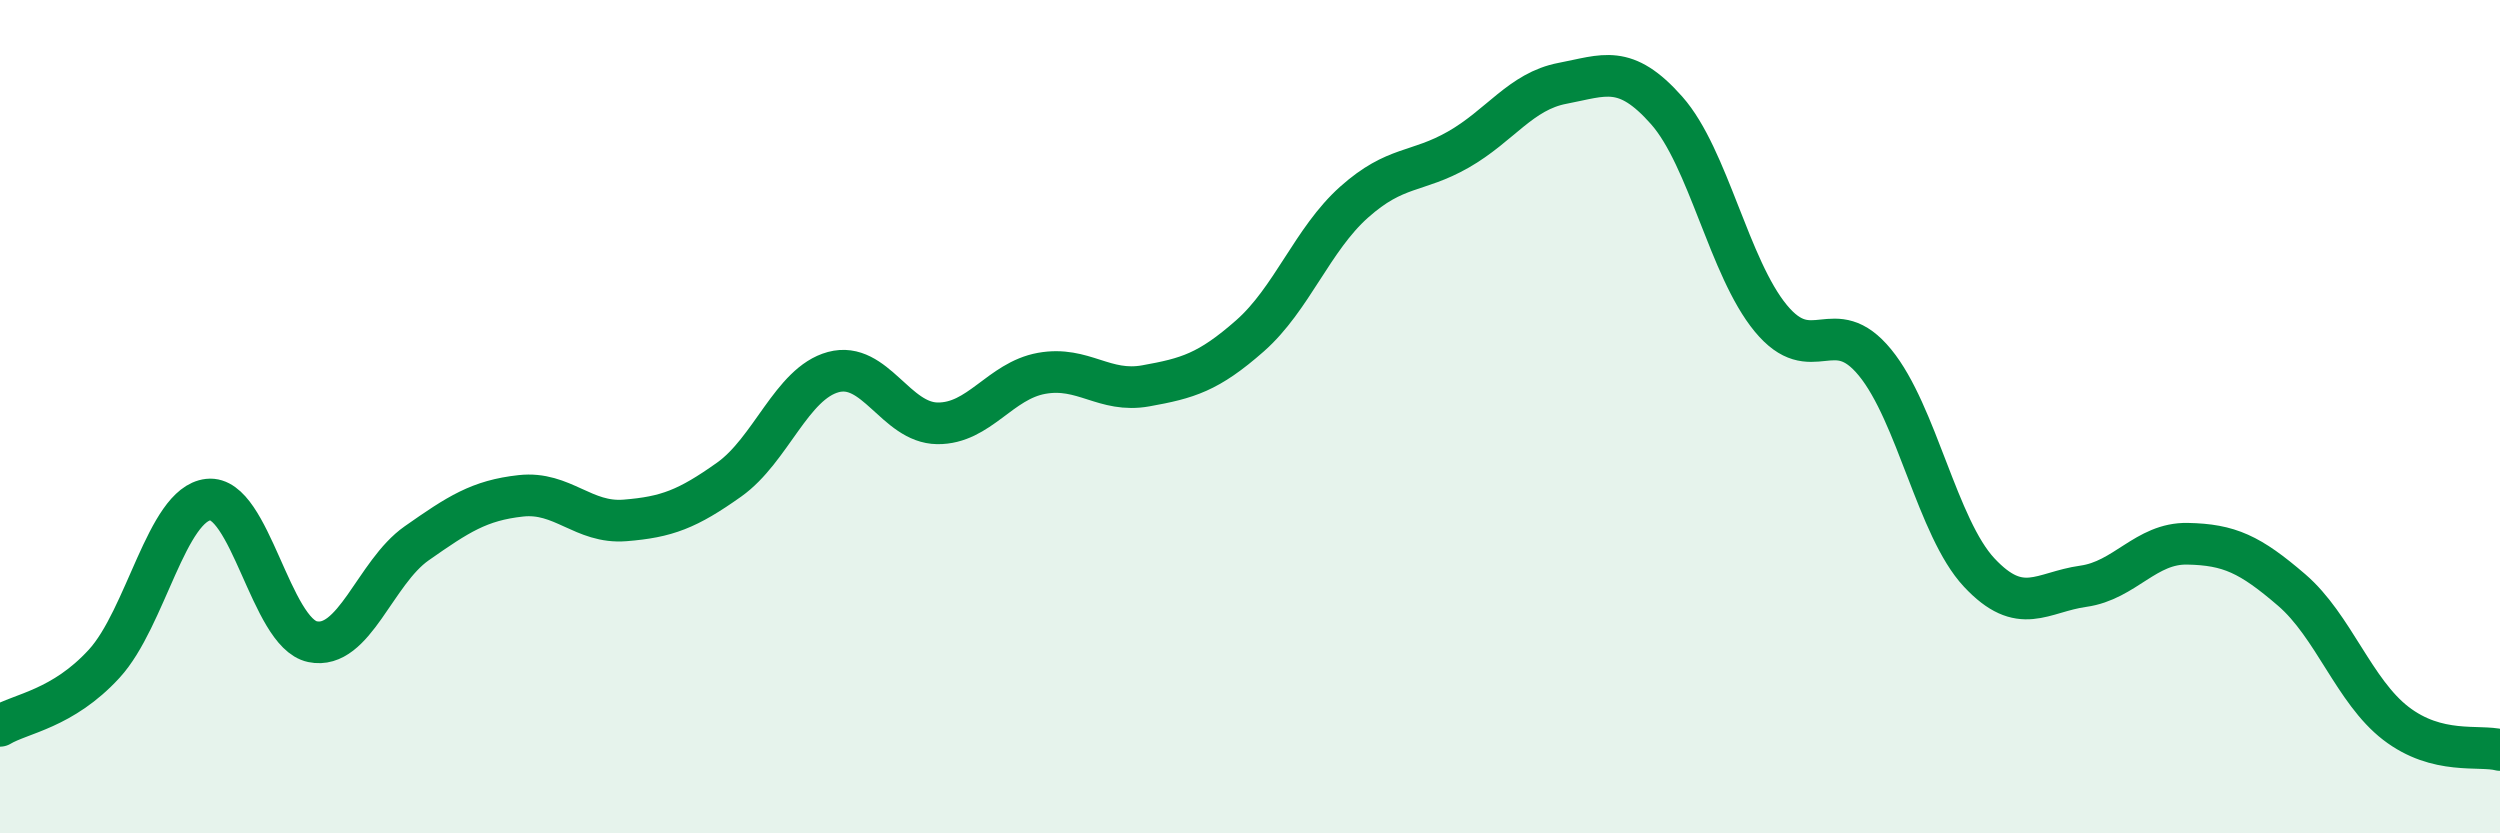
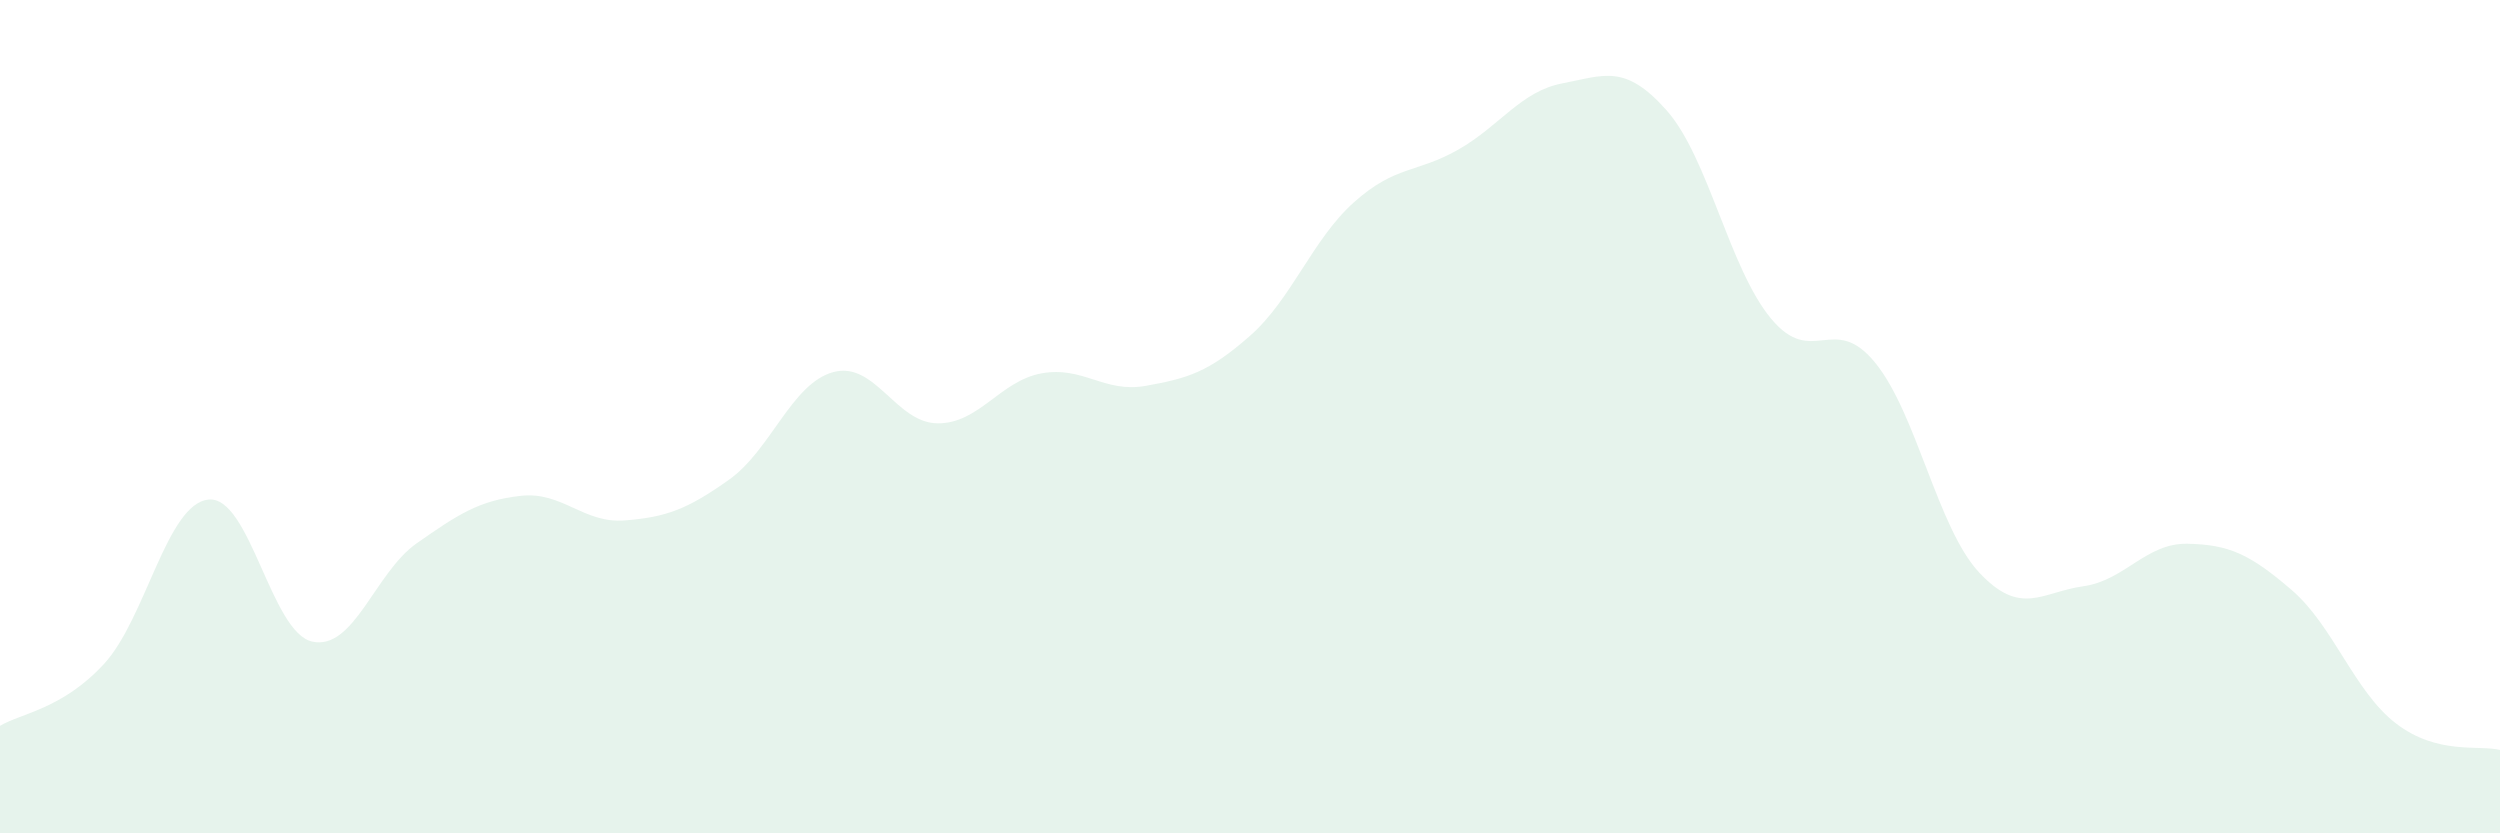
<svg xmlns="http://www.w3.org/2000/svg" width="60" height="20" viewBox="0 0 60 20">
  <path d="M 0,17.42 C 0.5,17.12 1.5,17.02 2.5,15.93 C 3.5,14.84 4,12.1 5,11.99 C 6,11.88 6.5,15.19 7.5,15.4 C 8.5,15.61 9,13.74 10,13.04 C 11,12.34 11.5,12.01 12.5,11.9 C 13.5,11.79 14,12.57 15,12.49 C 16,12.41 16.5,12.22 17.5,11.51 C 18.5,10.8 19,9.2 20,8.93 C 21,8.66 21.5,10.15 22.5,10.16 C 23.5,10.17 24,9.14 25,8.96 C 26,8.78 26.5,9.44 27.5,9.26 C 28.5,9.08 29,8.94 30,8.06 C 31,7.18 31.5,5.74 32.5,4.85 C 33.5,3.96 34,4.16 35,3.59 C 36,3.02 36.5,2.19 37.5,2 C 38.5,1.81 39,1.52 40,2.65 C 41,3.78 41.5,6.43 42.5,7.64 C 43.5,8.85 44,7.48 45,8.7 C 46,9.92 46.5,12.67 47.5,13.74 C 48.5,14.81 49,14.21 50,14.07 C 51,13.93 51.5,13.03 52.5,13.05 C 53.5,13.07 54,13.3 55,14.16 C 56,15.02 56.5,16.59 57.5,17.36 C 58.5,18.13 59.5,17.87 60,18L60 20L0 20Z" fill="#008740" opacity="0.1" stroke-linecap="round" stroke-linejoin="round" />
-   <path d="M 0,17.42 C 0.5,17.12 1.5,17.02 2.5,15.93 C 3.5,14.84 4,12.1 5,11.99 C 6,11.88 6.5,15.19 7.5,15.4 C 8.5,15.61 9,13.74 10,13.04 C 11,12.34 11.5,12.01 12.5,11.9 C 13.5,11.79 14,12.57 15,12.49 C 16,12.41 16.5,12.22 17.5,11.51 C 18.5,10.8 19,9.2 20,8.93 C 21,8.66 21.5,10.15 22.5,10.16 C 23.5,10.17 24,9.14 25,8.96 C 26,8.78 26.5,9.44 27.5,9.26 C 28.5,9.08 29,8.94 30,8.06 C 31,7.18 31.5,5.74 32.5,4.85 C 33.5,3.96 34,4.16 35,3.59 C 36,3.02 36.5,2.19 37.5,2 C 38.5,1.81 39,1.52 40,2.65 C 41,3.78 41.5,6.43 42.5,7.64 C 43.5,8.85 44,7.48 45,8.7 C 46,9.92 46.5,12.67 47.5,13.74 C 48.5,14.81 49,14.21 50,14.07 C 51,13.93 51.5,13.03 52.5,13.05 C 53.5,13.07 54,13.3 55,14.16 C 56,15.02 56.5,16.59 57.5,17.36 C 58.5,18.13 59.5,17.87 60,18" stroke="#008740" stroke-width="1" fill="none" stroke-linecap="round" stroke-linejoin="round" />
</svg>